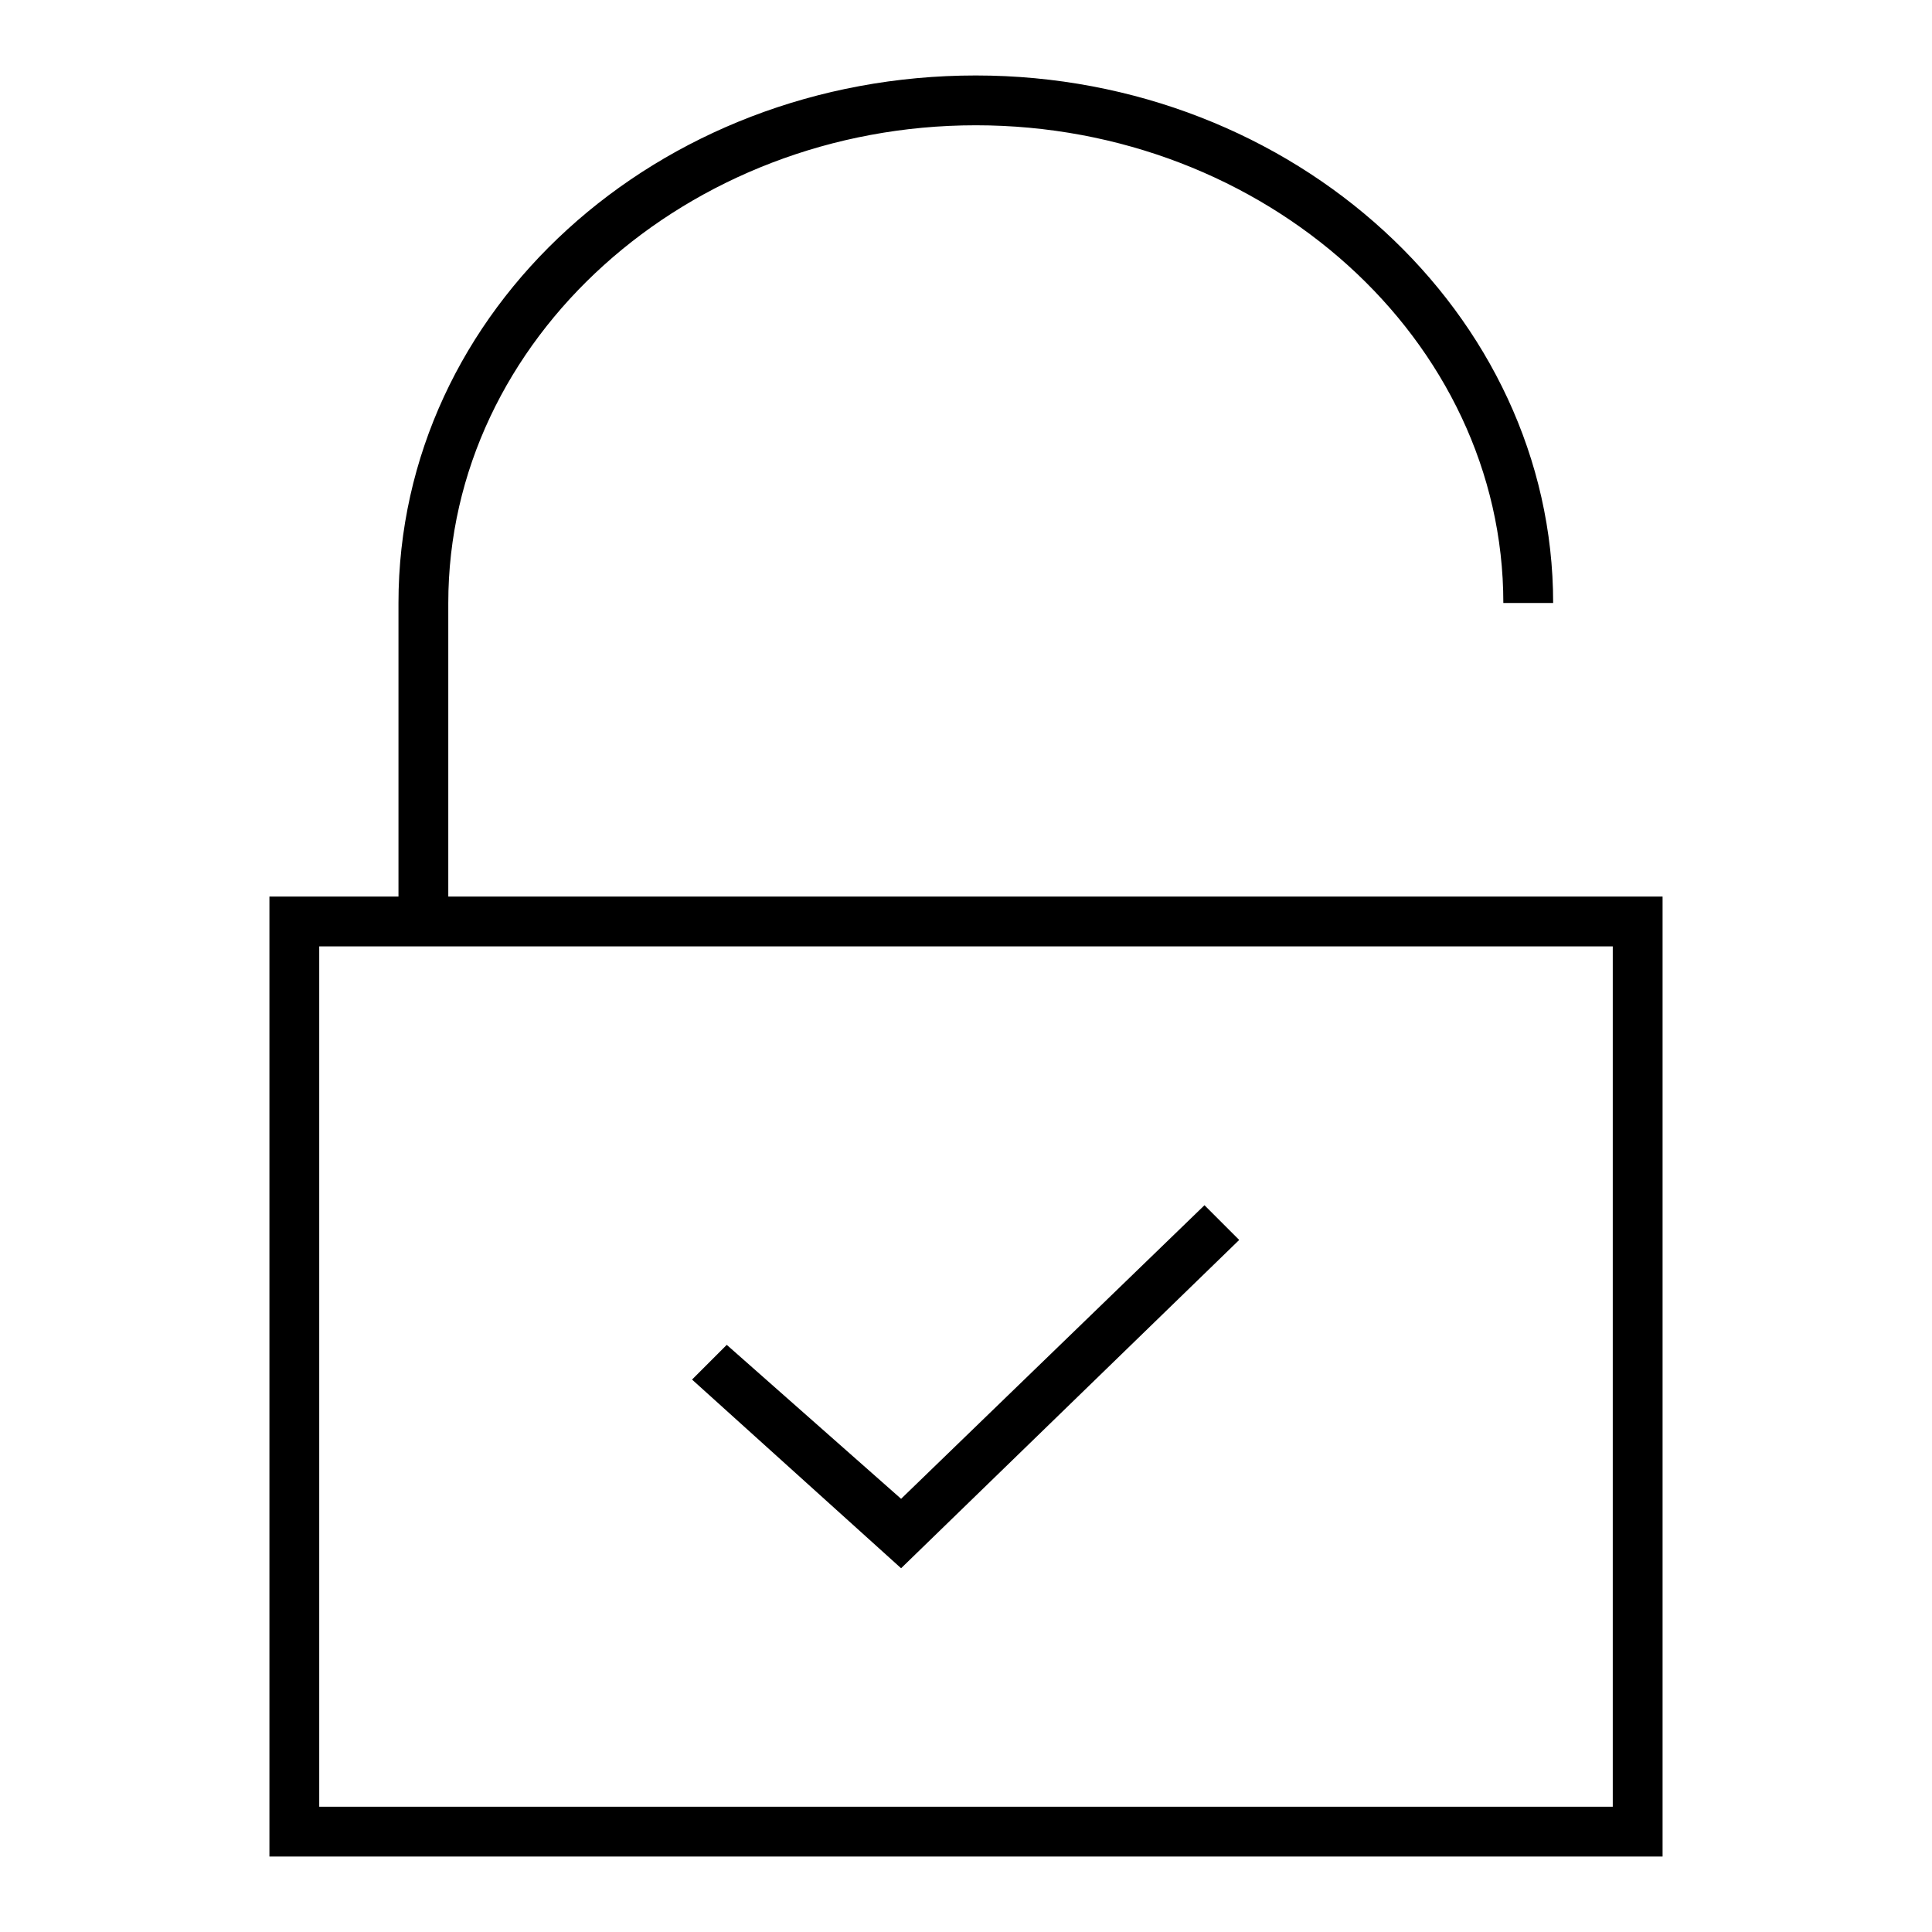
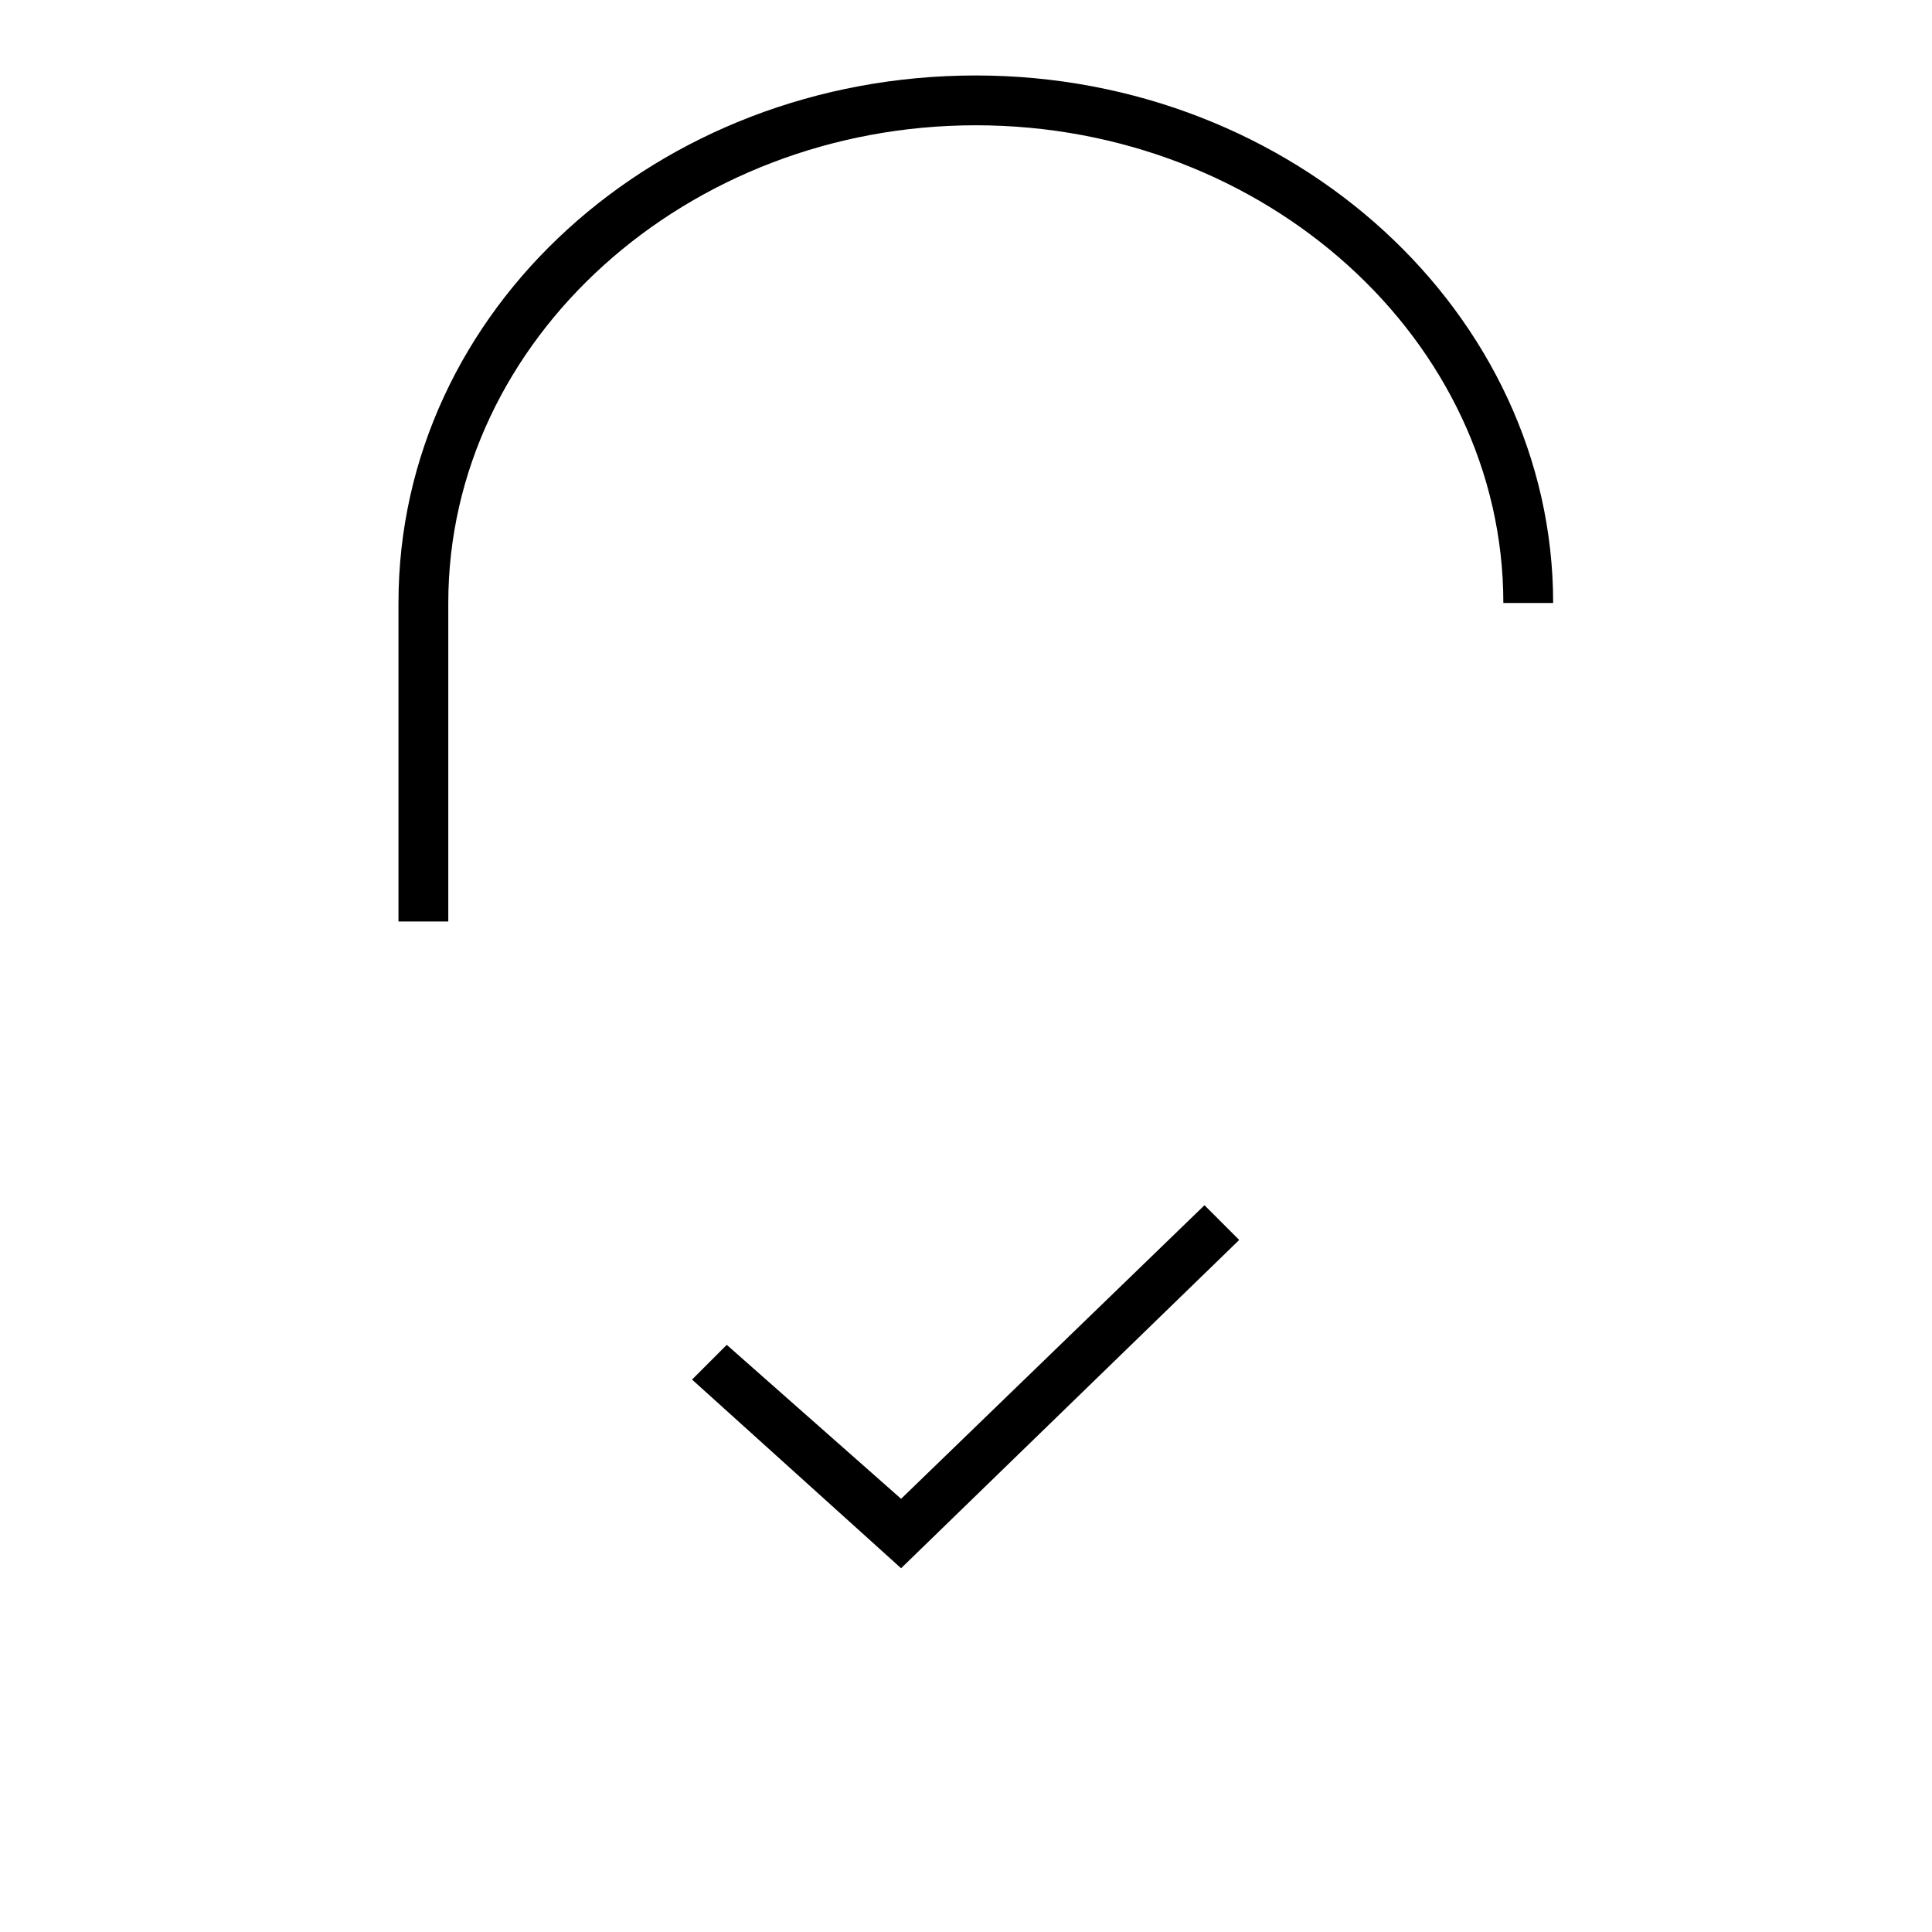
<svg xmlns="http://www.w3.org/2000/svg" version="1.1" x="0px" y="0px" viewBox="0 0 256 256" enable-background="new 0 0 256 256" xml:space="preserve">
  <g>
    <g>
-       <path fill="#000000" d="M220.3,246H35.7V118.8h184.6L220.3,246L220.3,246z M42.3,239.4h171.4v-114H42.3V239.4z" />
      <path fill="#000000" d="M59.4,122.1h-6.6V79.9C52.8,41,87.1,10,129.3,10c42.2,0,76.5,31.6,76.5,69.9h-6.6c0-34.9-31.6-63.3-69.9-63.3c-38.2,0-69.9,28.3-69.9,63.3L59.4,122.1L59.4,122.1z" />
      <path fill="#000000" d="M119.4,207.8l-27.7-25l4.6-4.6l23.1,20.4l40.2-38.9l4.6,4.6L119.4,207.8z" />
    </g>
  </g>
</svg>